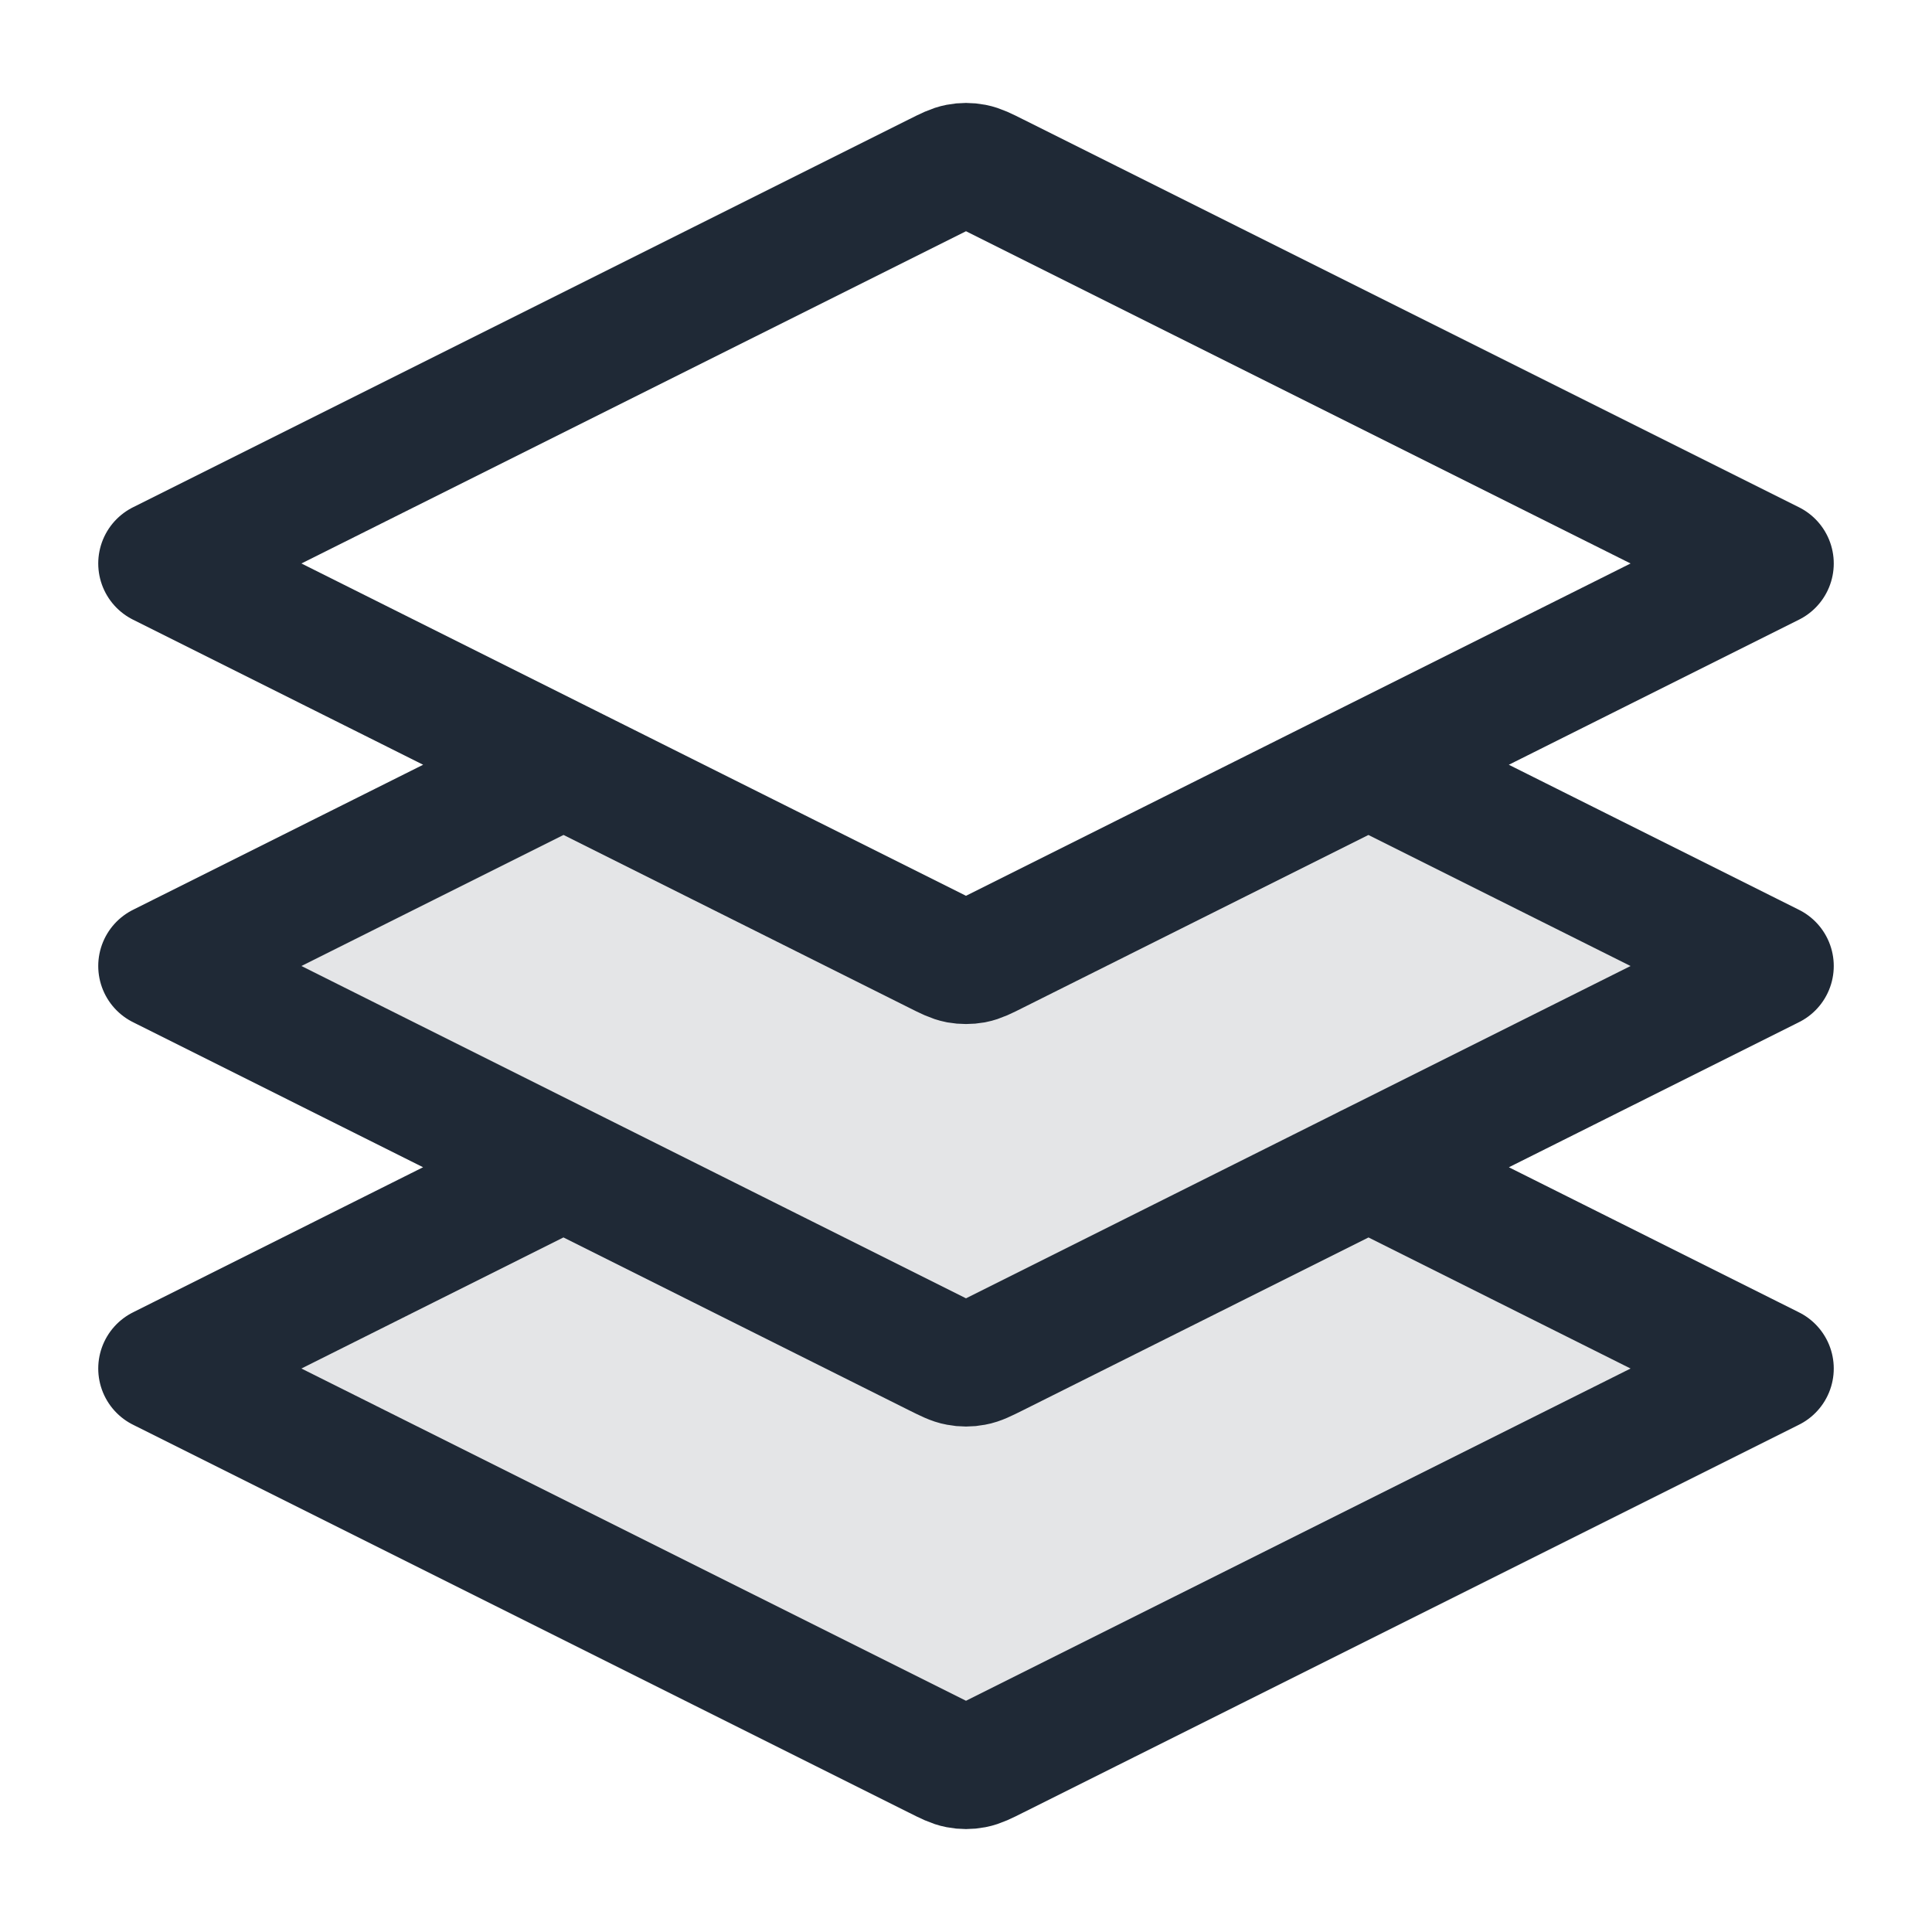
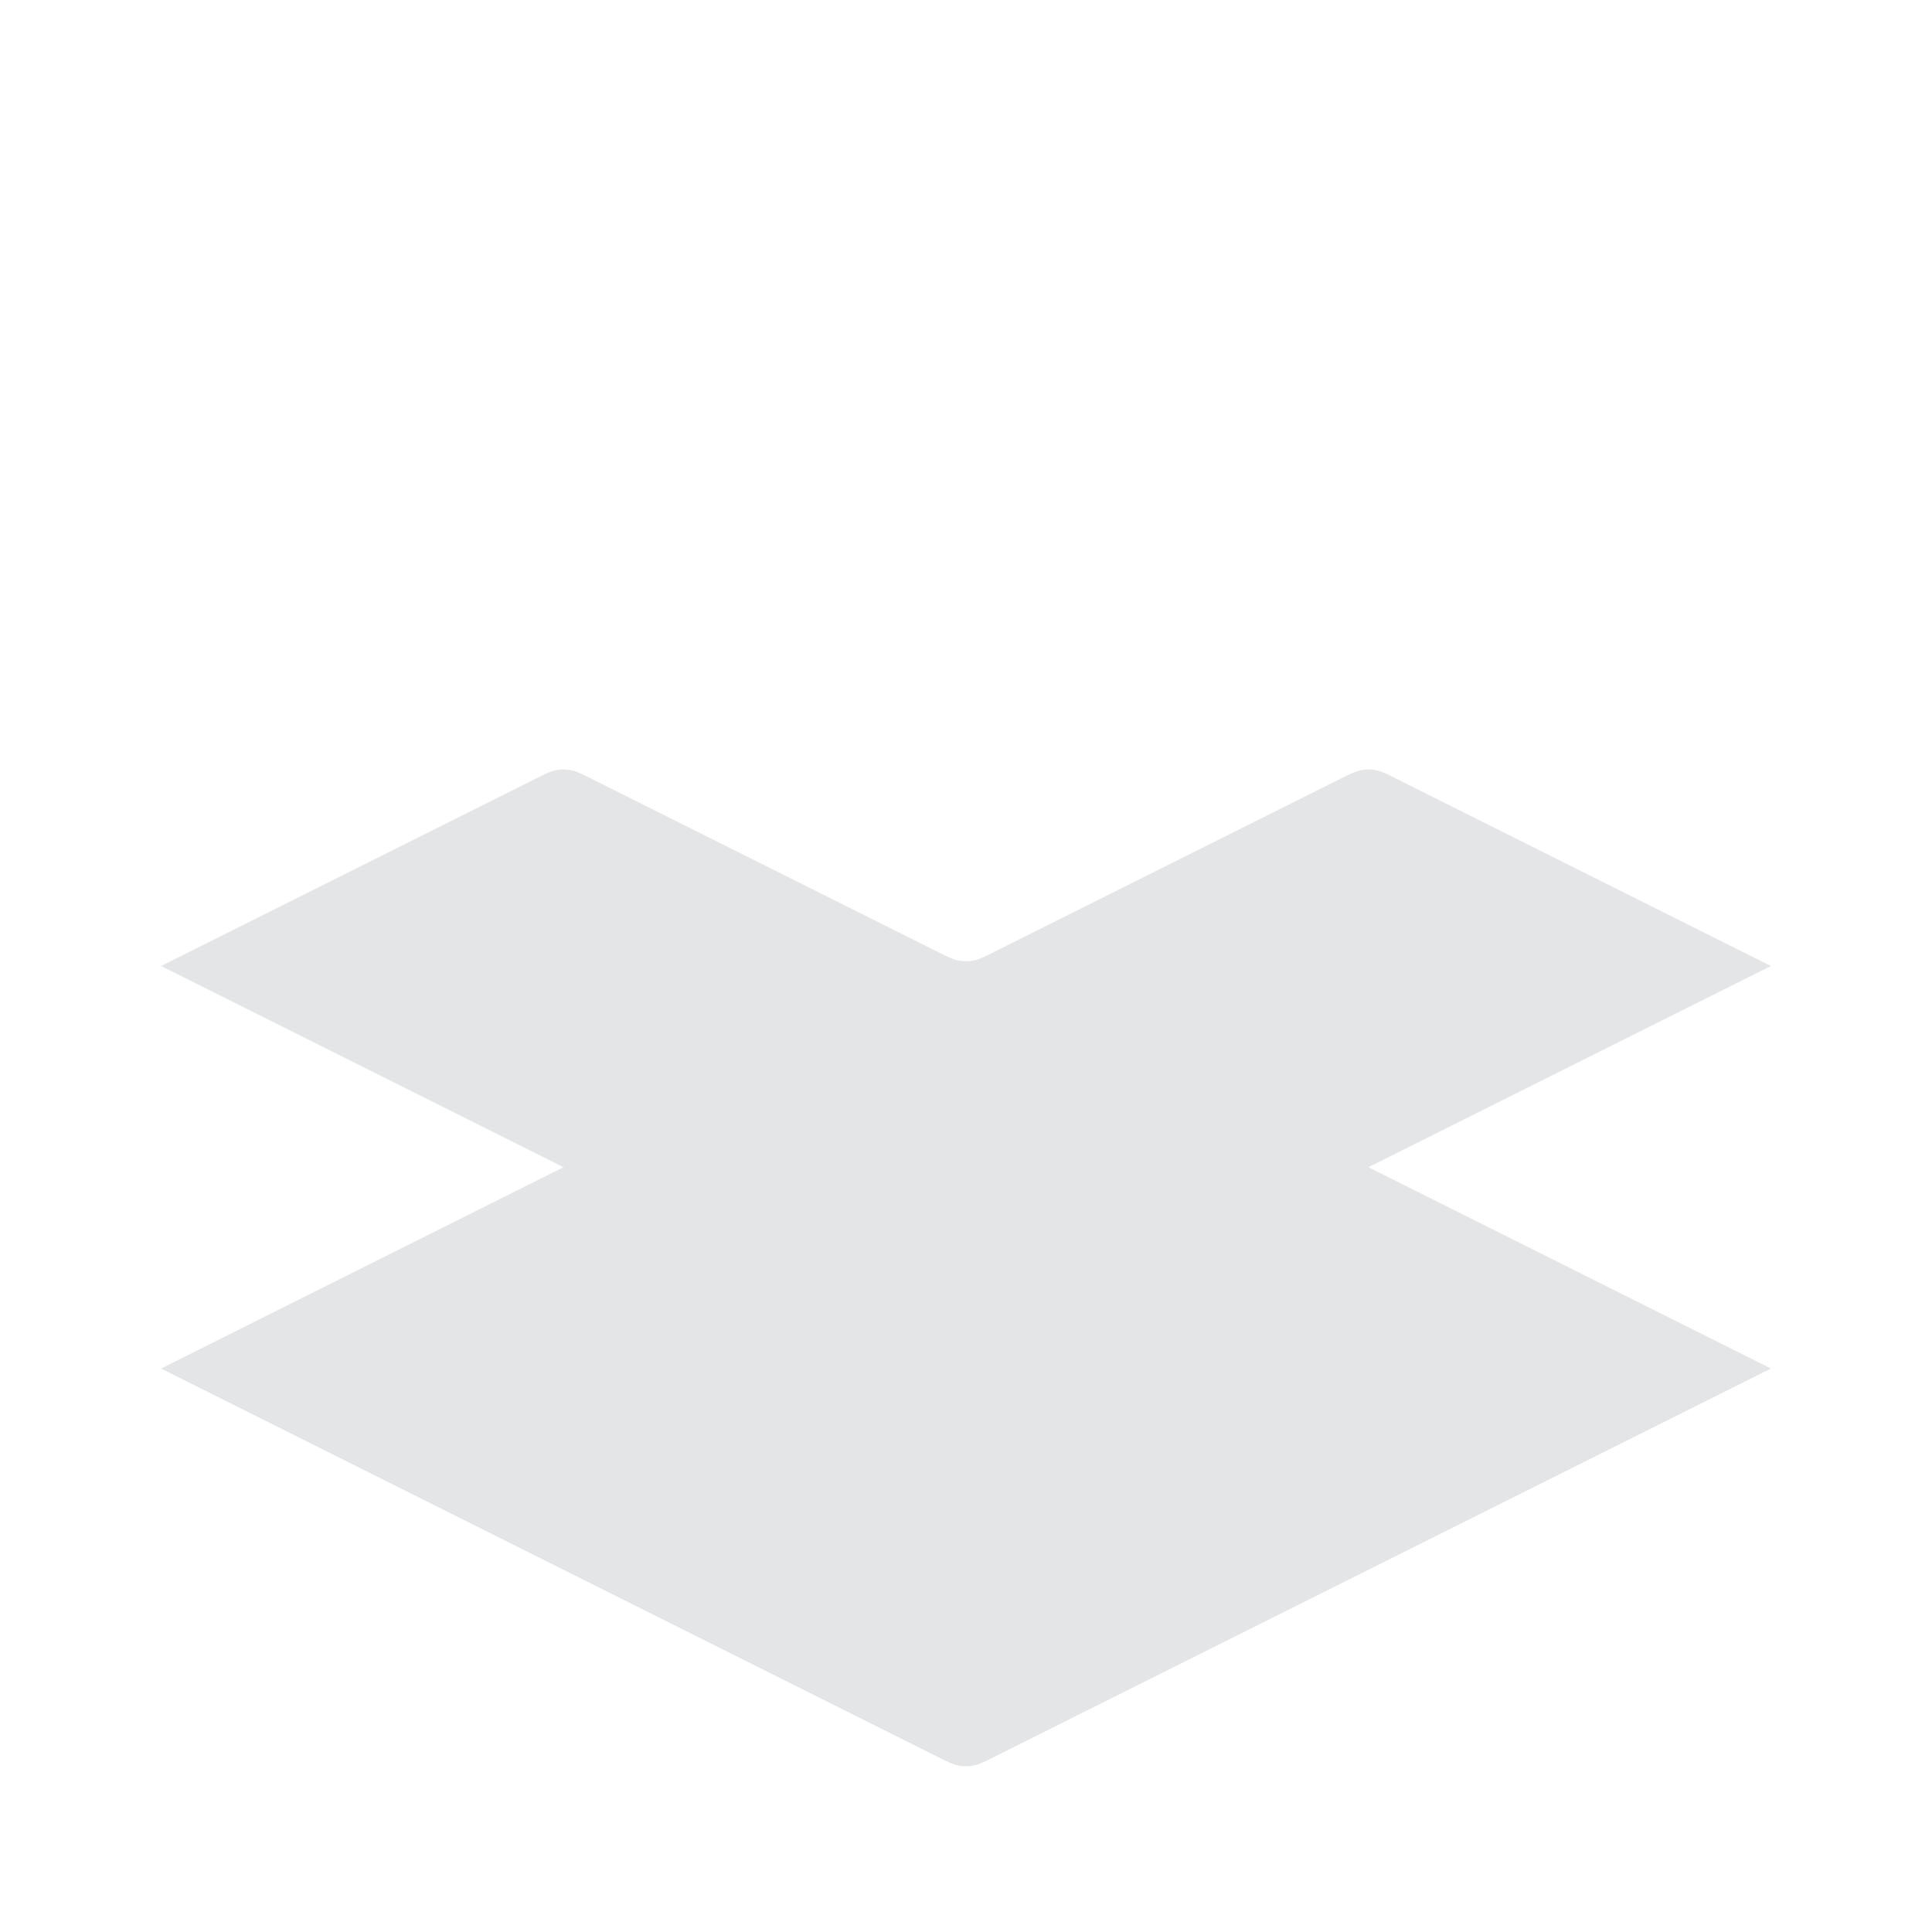
<svg xmlns="http://www.w3.org/2000/svg" width="20" height="20" viewBox="0 0 20 20" fill="none">
  <path opacity="0.12" d="M6.131 8.066L9.702 9.851C9.811 9.906 9.866 9.933 9.923 9.944C9.974 9.953 10.026 9.953 10.077 9.944C10.134 9.933 10.189 9.906 10.298 9.851L13.868 8.066C13.978 8.011 14.032 7.984 14.09 7.973C14.14 7.963 14.193 7.963 14.243 7.973C14.301 7.984 14.355 8.011 14.465 8.066L18.333 10L14.166 12.083L18.333 14.167L10.298 18.184C10.189 18.239 10.134 18.266 10.077 18.277C10.026 18.287 9.974 18.287 9.923 18.277C9.866 18.266 9.811 18.239 9.702 18.184L1.667 14.167L5.833 12.083L1.667 10L5.535 8.066C5.644 8.011 5.699 7.984 5.756 7.973C5.807 7.963 5.859 7.963 5.91 7.973C5.967 7.984 6.022 8.011 6.131 8.066Z" fill="#1F2936" />
-   <path d="M5.833 7.917L1.667 10L9.702 14.018C9.811 14.072 9.866 14.1 9.923 14.11C9.974 14.12 10.026 14.12 10.077 14.11C10.134 14.1 10.189 14.072 10.298 14.018L18.333 10L14.166 7.917M5.833 12.083L1.667 14.167L9.702 18.184C9.811 18.239 9.866 18.266 9.923 18.277C9.974 18.287 10.026 18.287 10.077 18.277C10.134 18.266 10.189 18.239 10.298 18.184L18.333 14.167L14.166 12.083M1.667 5.833L9.702 1.816C9.811 1.761 9.866 1.734 9.923 1.723C9.974 1.713 10.026 1.713 10.077 1.723C10.134 1.734 10.189 1.761 10.298 1.816L18.333 5.833L10.298 9.851C10.189 9.906 10.134 9.933 10.077 9.944C10.026 9.953 9.974 9.953 9.923 9.944C9.866 9.933 9.811 9.906 9.702 9.851L1.667 5.833Z" stroke="#1F2936" stroke-width="1.3" stroke-linecap="round" stroke-linejoin="round" />
</svg>